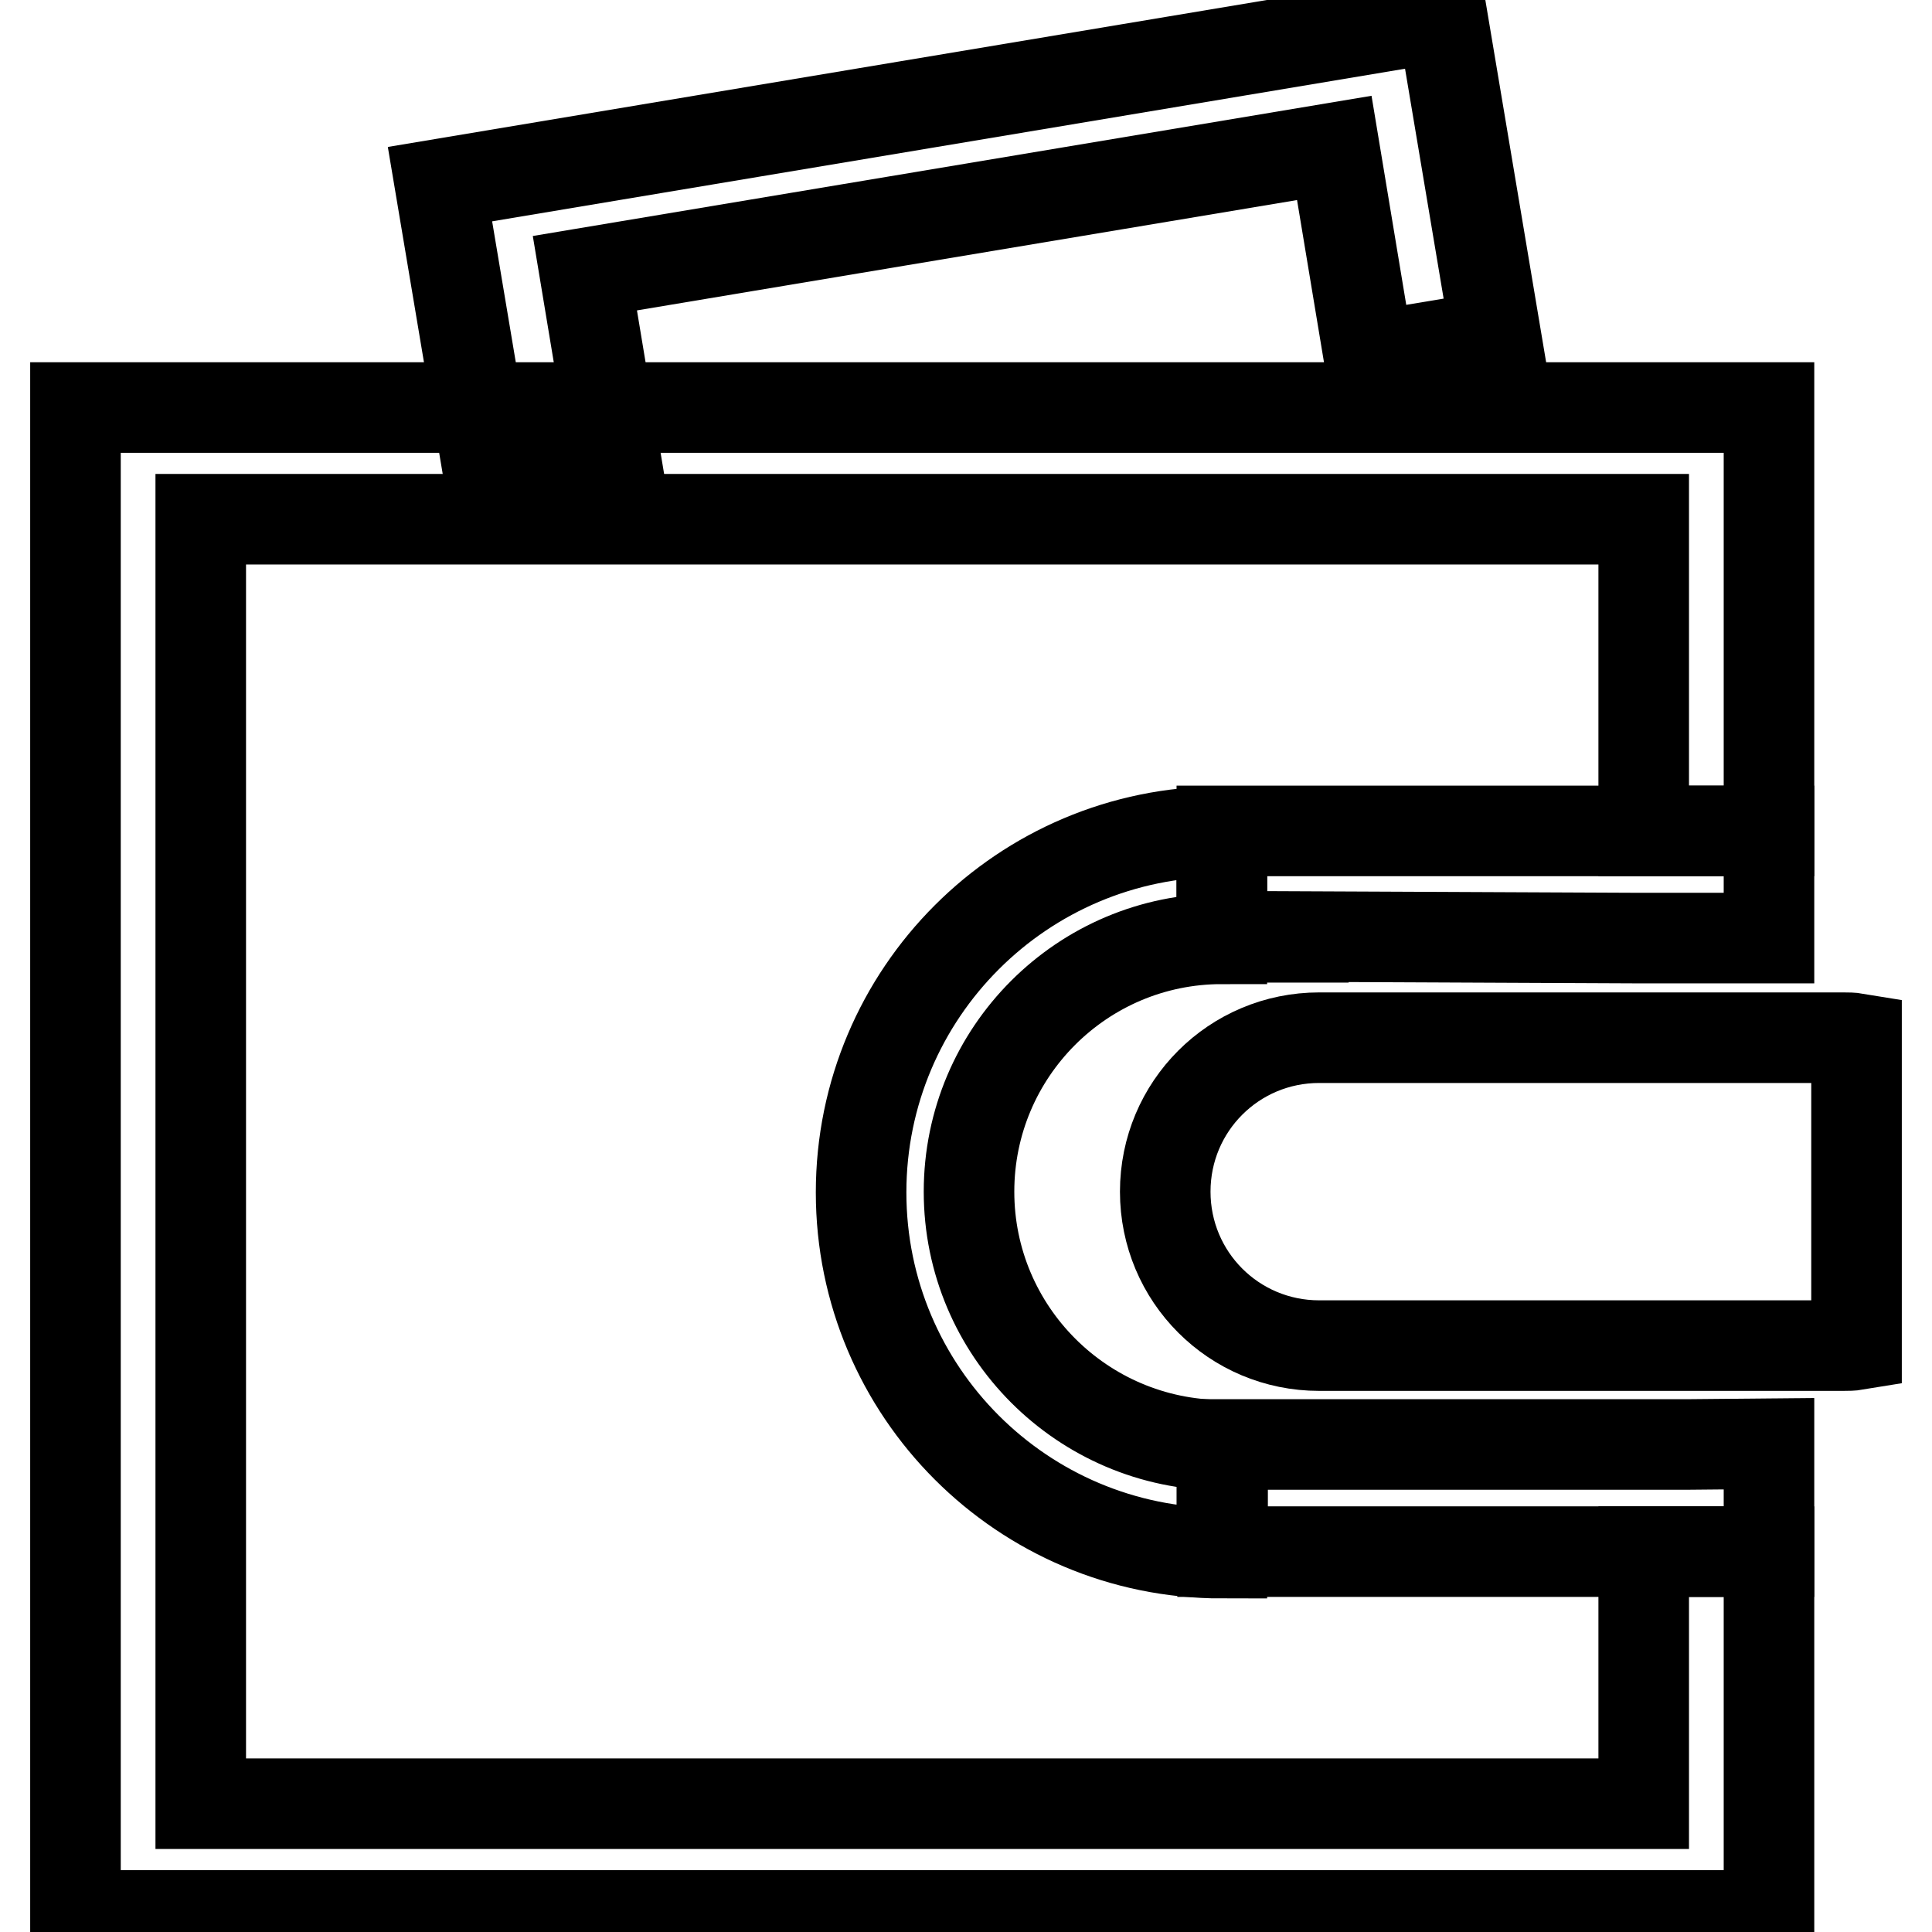
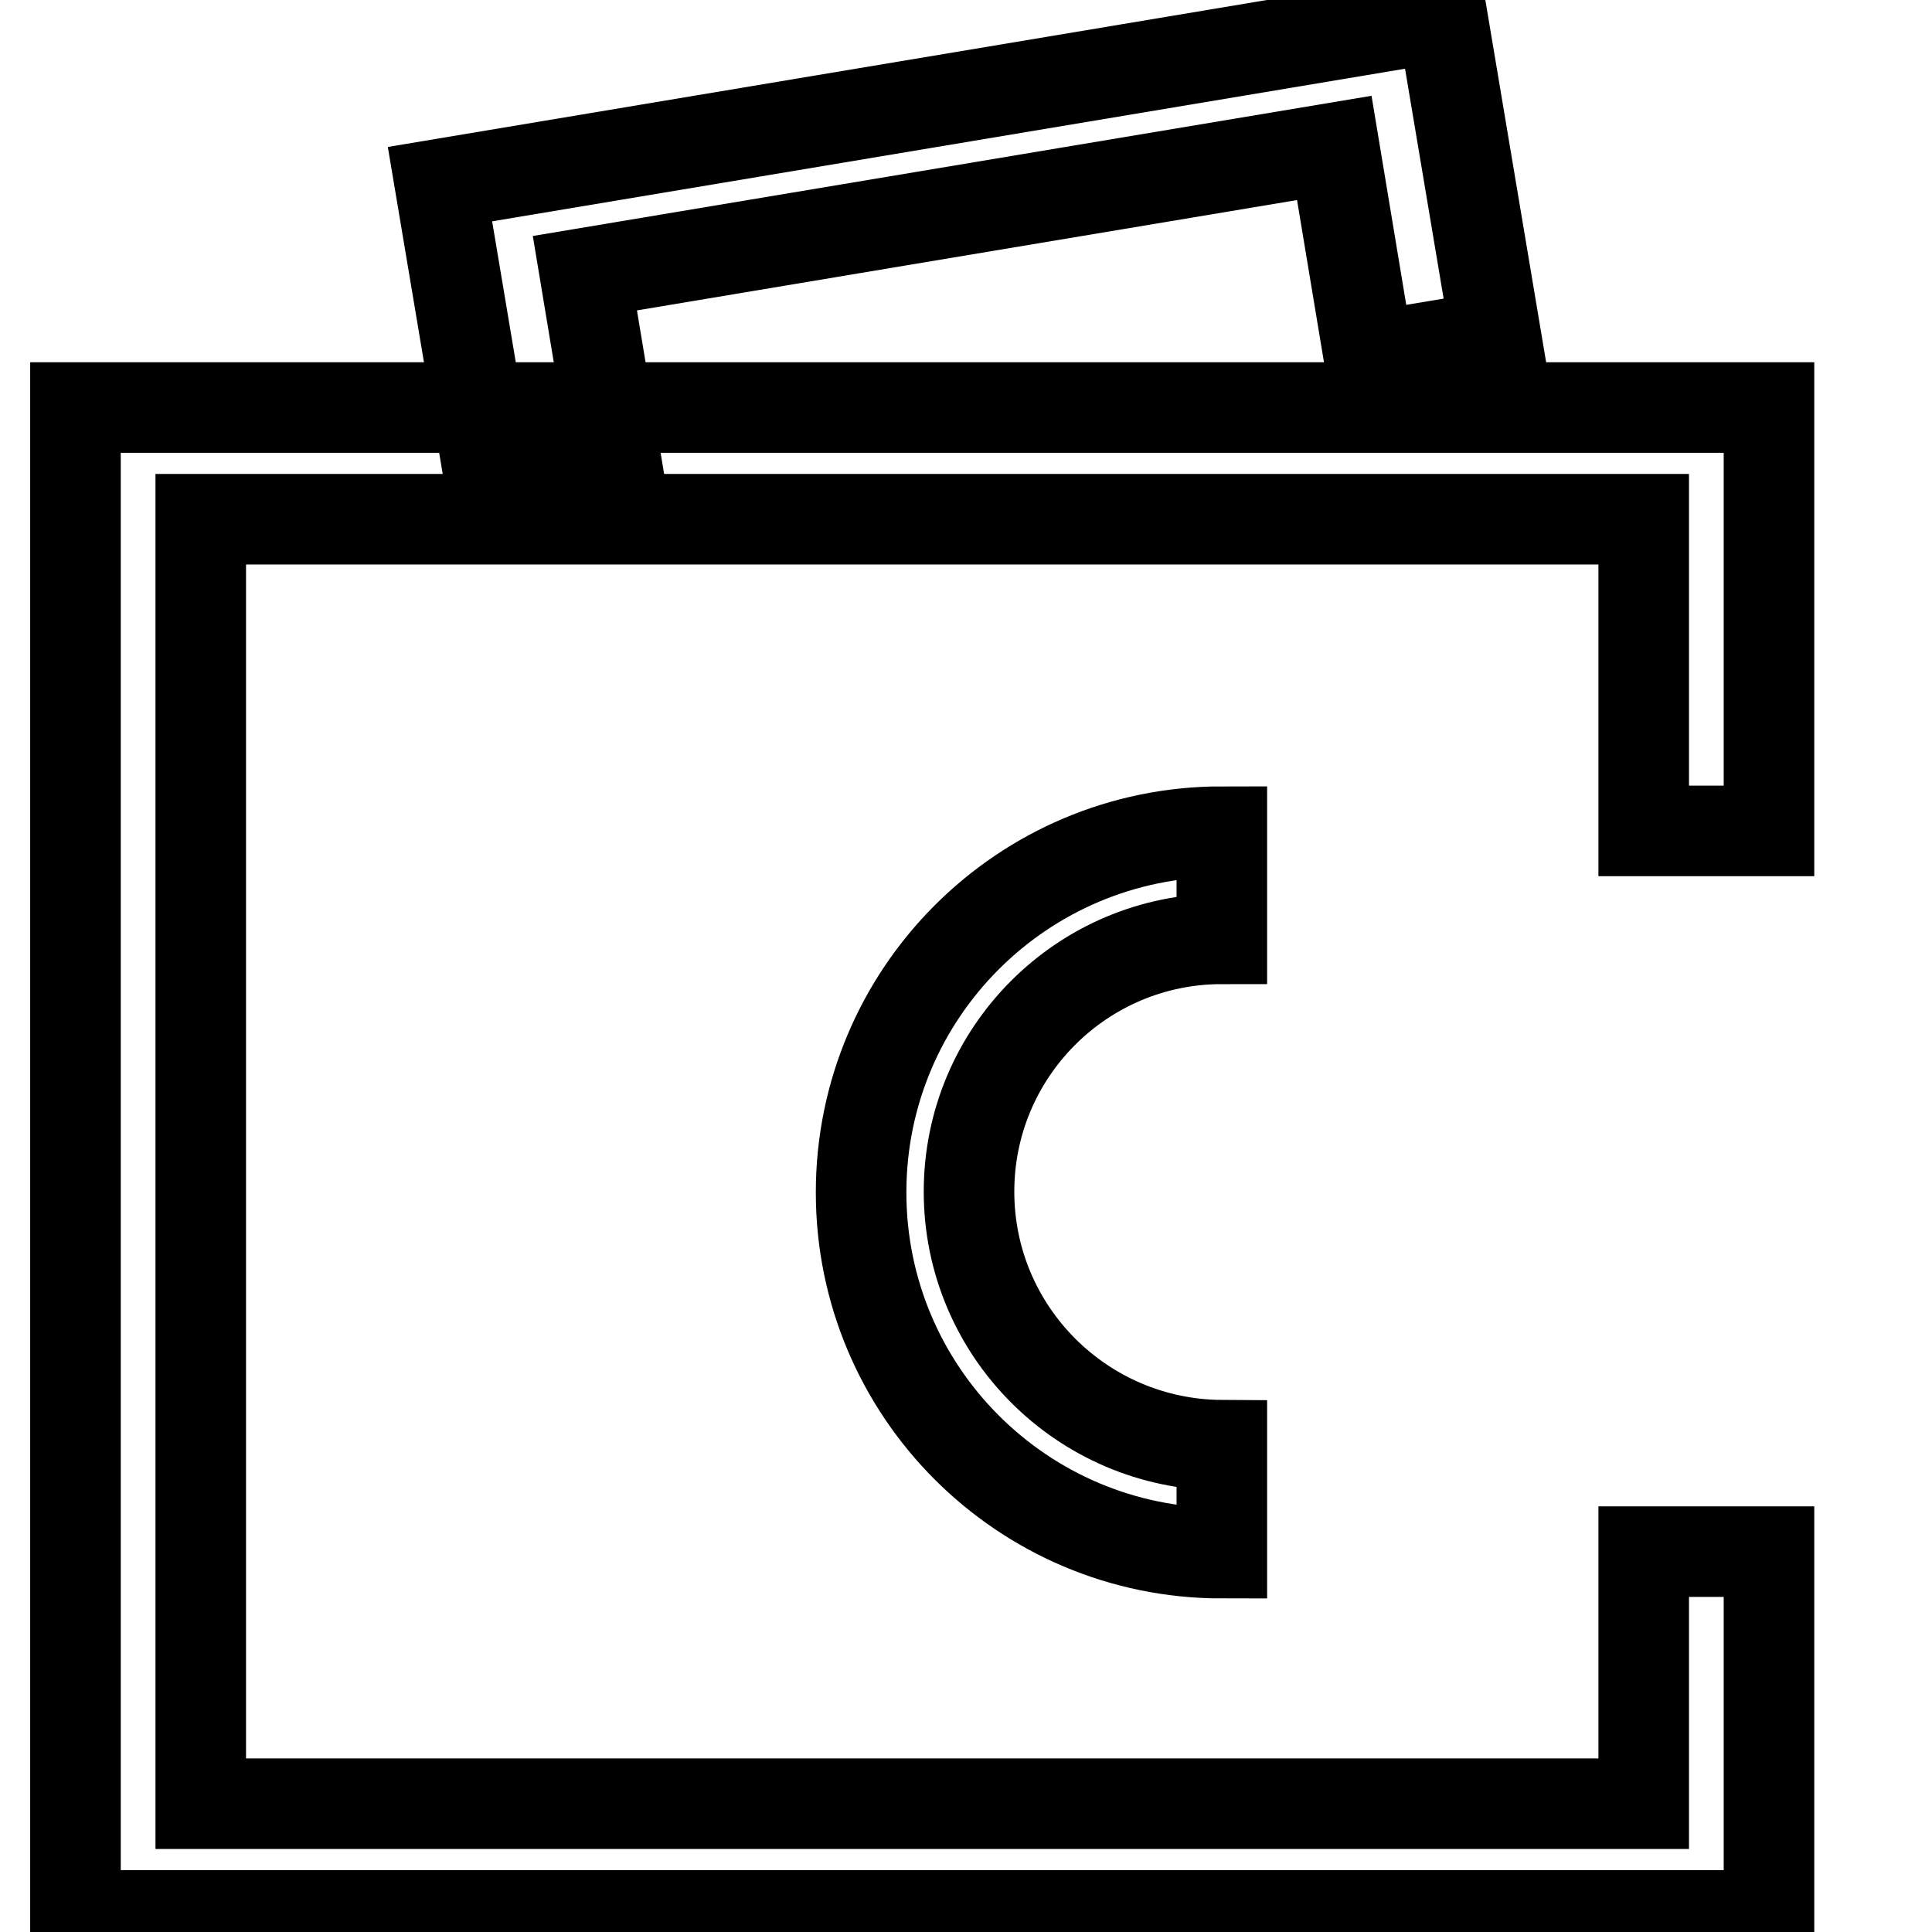
<svg xmlns="http://www.w3.org/2000/svg" version="1.1" x="0px" y="0px" viewBox="0 0 256 256" enable-background="new 0 0 256 256" xml:space="preserve">
  <g>
    <g>
      <path stroke-width="12" fill-opacity="0" stroke="#000000" d="M217.8,205.6V239H26.6V68.8h191.2v41.3h16.6V54H10v199.8h224.4v-48.2H217.8z" />
-       <path stroke-width="12" fill-opacity="0" stroke="#000000" d="M223.6,191.4h-31.8h-19H162v14.2h72.4v-14.3L223.6,191.4L223.6,191.4L223.6,191.4z" />
-       <path stroke-width="12" fill-opacity="0" stroke="#000000" d="M161.9,110.1v14.1h10.8v-0.1l44.2,0.2h6.7h10.8v-14.2H161.9z" />
      <path stroke-width="12" fill-opacity="0" stroke="#000000" d="M128.4,157.9c0-18.5,15-33.5,33.5-33.5v-14.2c-26.4,0-47.8,21.4-47.8,47.8s21.4,47.8,47.8,47.8v-14.3C143.4,191.4,128.4,176.4,128.4,157.9z" />
-       <path stroke-width="12" fill-opacity="0" stroke="#000000" d="M246,137.6c-0.6-0.1-1.2-0.1-1.8-0.1h-69.4c-11.3,0-20.4,9.1-20.4,20.4s9.1,20.4,20.4,20.4h69.4c0.6,0,1.2,0,1.8-0.1V137.6L246,137.6z" />
      <path stroke-width="12" fill-opacity="0" stroke="#000000" d="M82.1,63.9l-4.6-27.7l99.3-16.6l4.6,27.7l16.8-2.8l-7.1-42.3L58.3,24.4l7.1,42.3L82.1,63.9z" />
    </g>
  </g>
</svg>